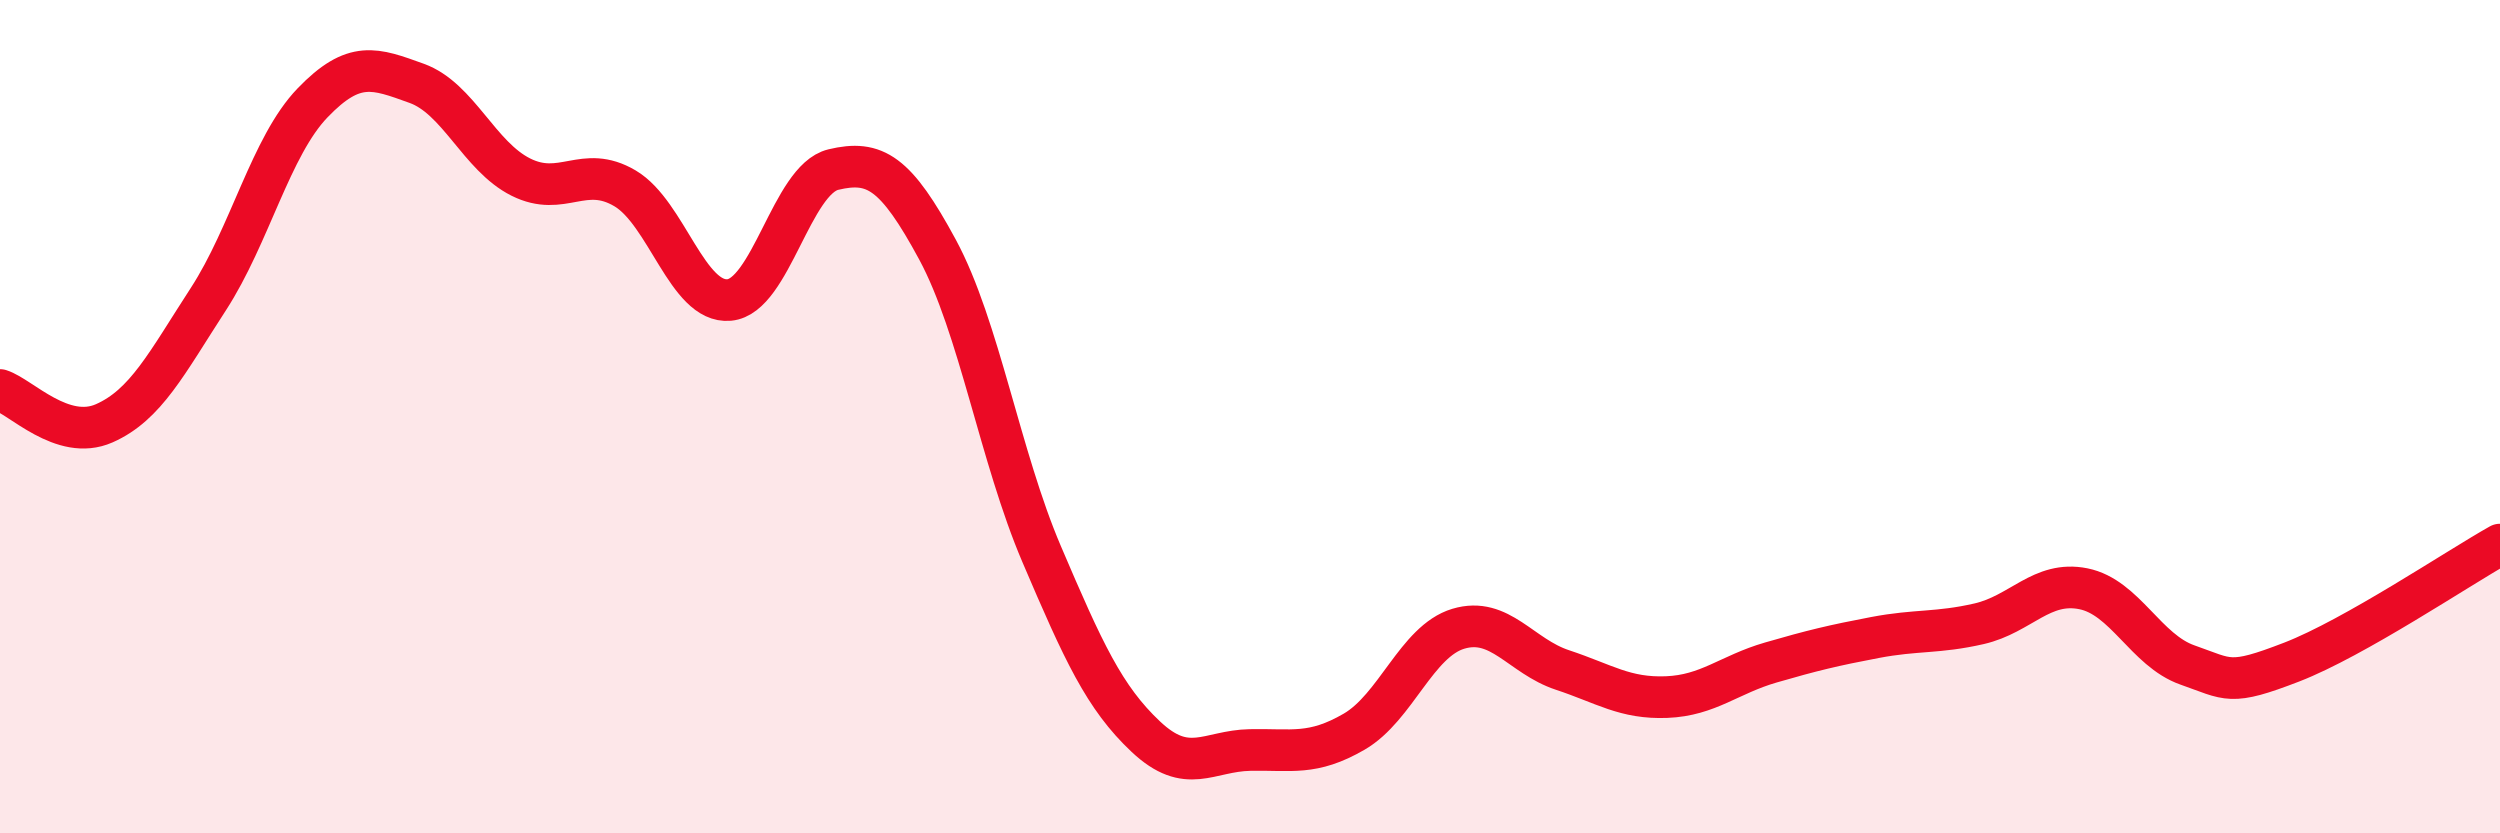
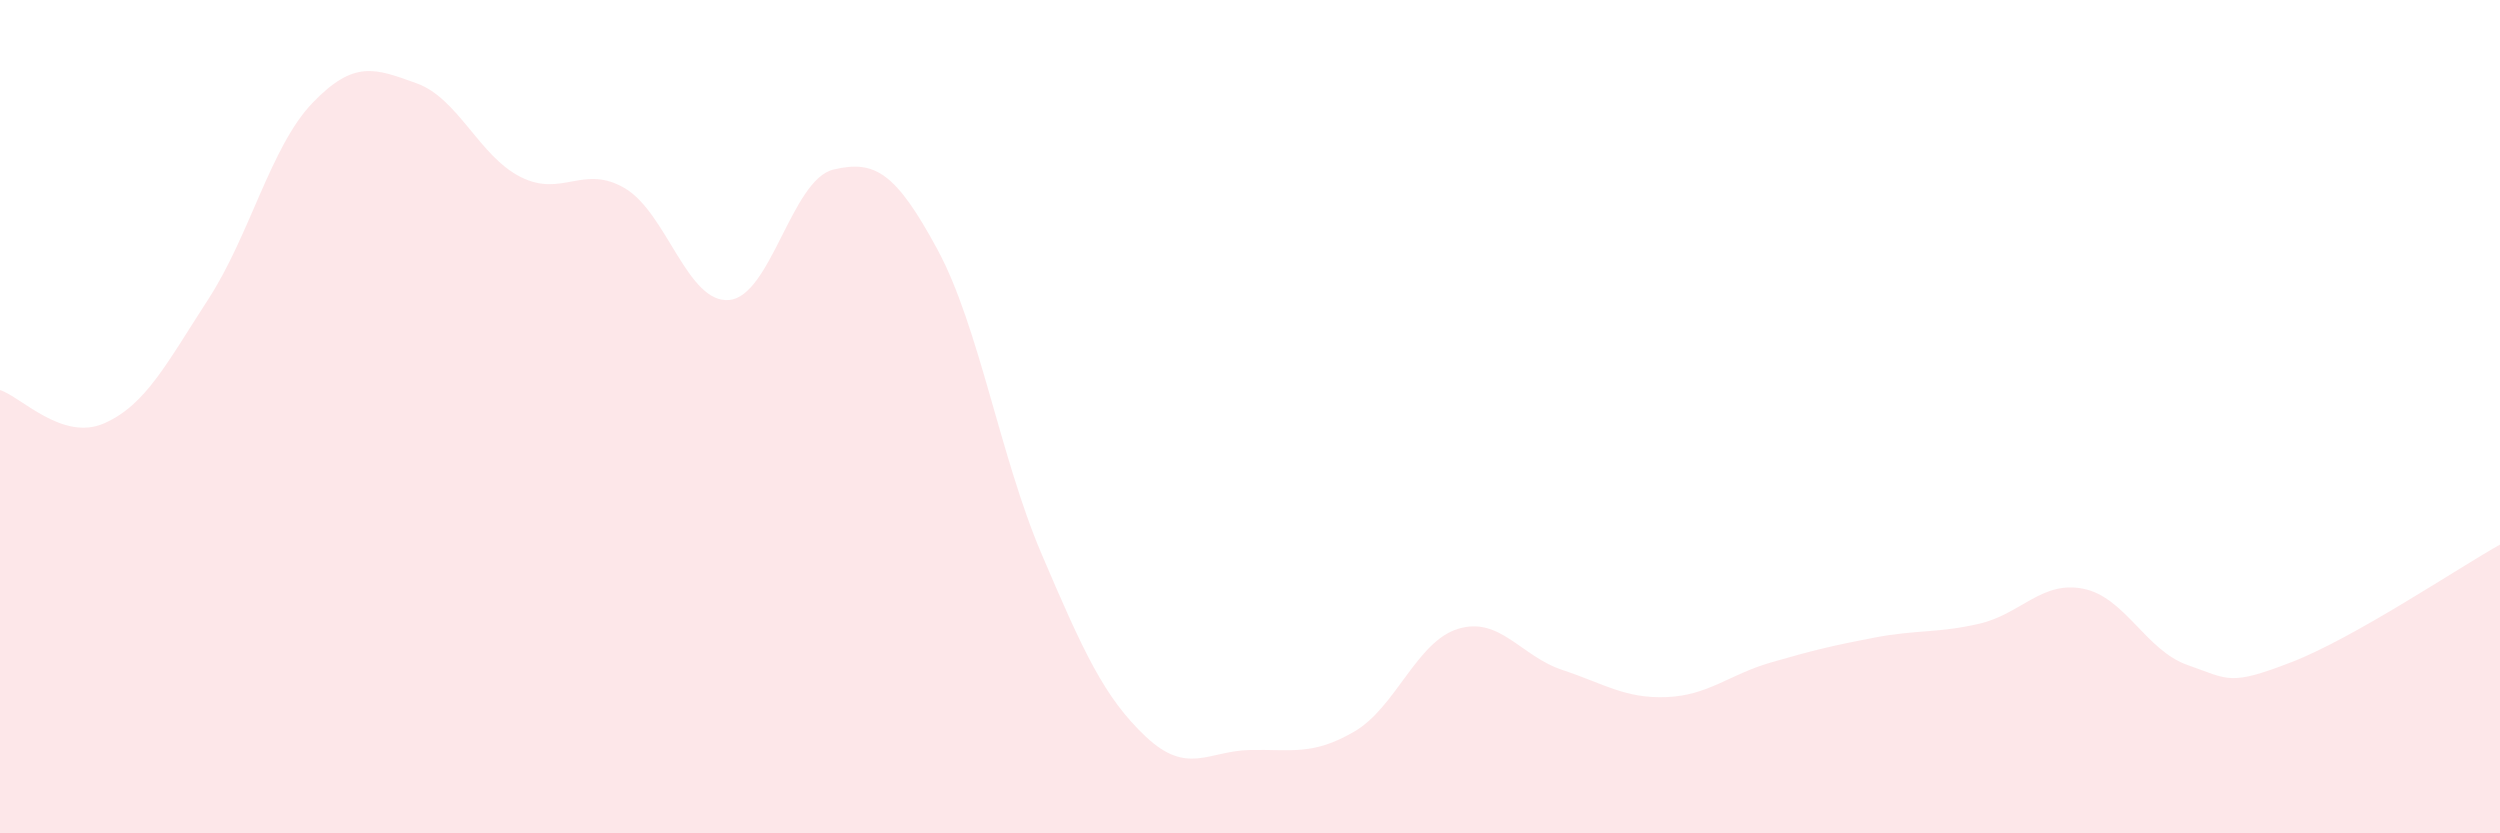
<svg xmlns="http://www.w3.org/2000/svg" width="60" height="20" viewBox="0 0 60 20">
  <path d="M 0,9.36 C 0.5,9.52 1.5,10.6 2.5,10.16 C 3.5,9.72 4,8.72 5,7.18 C 6,5.64 6.5,3.51 7.5,2.47 C 8.5,1.43 9,1.64 10,2 C 11,2.36 11.5,3.75 12.5,4.25 C 13.5,4.75 14,3.93 15,4.52 C 16,5.11 16.5,7.29 17.5,7.2 C 18.5,7.11 19,4.31 20,4.07 C 21,3.83 21.5,4.14 22.5,5.99 C 23.5,7.84 24,10.96 25,13.3 C 26,15.64 26.5,16.74 27.5,17.68 C 28.5,18.62 29,18.02 30,18 C 31,17.98 31.5,18.14 32.5,17.56 C 33.5,16.98 34,15.39 35,15.09 C 36,14.79 36.5,15.75 37.5,16.08 C 38.5,16.41 39,16.77 40,16.73 C 41,16.69 41.5,16.19 42.5,15.9 C 43.5,15.61 44,15.49 45,15.3 C 46,15.11 46.5,15.2 47.5,14.97 C 48.5,14.74 49,13.93 50,14.13 C 51,14.33 51.5,15.61 52.5,15.96 C 53.5,16.31 53.5,16.47 55,15.89 C 56.5,15.31 59,13.63 60,13.07L60 20L0 20Z" fill="#EB0A25" opacity="0.1" stroke-linecap="round" stroke-linejoin="round" />
-   <path d="M 0,9.36 C 0.5,9.52 1.5,10.6 2.5,10.16 C 3.5,9.72 4,8.72 5,7.18 C 6,5.64 6.5,3.51 7.5,2.47 C 8.5,1.43 9,1.64 10,2 C 11,2.36 11.5,3.75 12.5,4.25 C 13.5,4.75 14,3.93 15,4.52 C 16,5.11 16.5,7.29 17.5,7.2 C 18.5,7.11 19,4.31 20,4.07 C 21,3.83 21.5,4.14 22.5,5.99 C 23.5,7.84 24,10.96 25,13.3 C 26,15.64 26.5,16.74 27.5,17.68 C 28.5,18.62 29,18.02 30,18 C 31,17.98 31.5,18.14 32.5,17.56 C 33.5,16.98 34,15.39 35,15.09 C 36,14.79 36.5,15.75 37.5,16.08 C 38.5,16.41 39,16.77 40,16.73 C 41,16.69 41.5,16.19 42.5,15.9 C 43.5,15.61 44,15.49 45,15.3 C 46,15.11 46.5,15.2 47.5,14.97 C 48.5,14.74 49,13.93 50,14.13 C 51,14.33 51.5,15.61 52.5,15.96 C 53.5,16.31 53.5,16.47 55,15.89 C 56.5,15.31 59,13.63 60,13.07" stroke="#EB0A25" stroke-width="1" fill="none" stroke-linecap="round" stroke-linejoin="round" />
</svg>